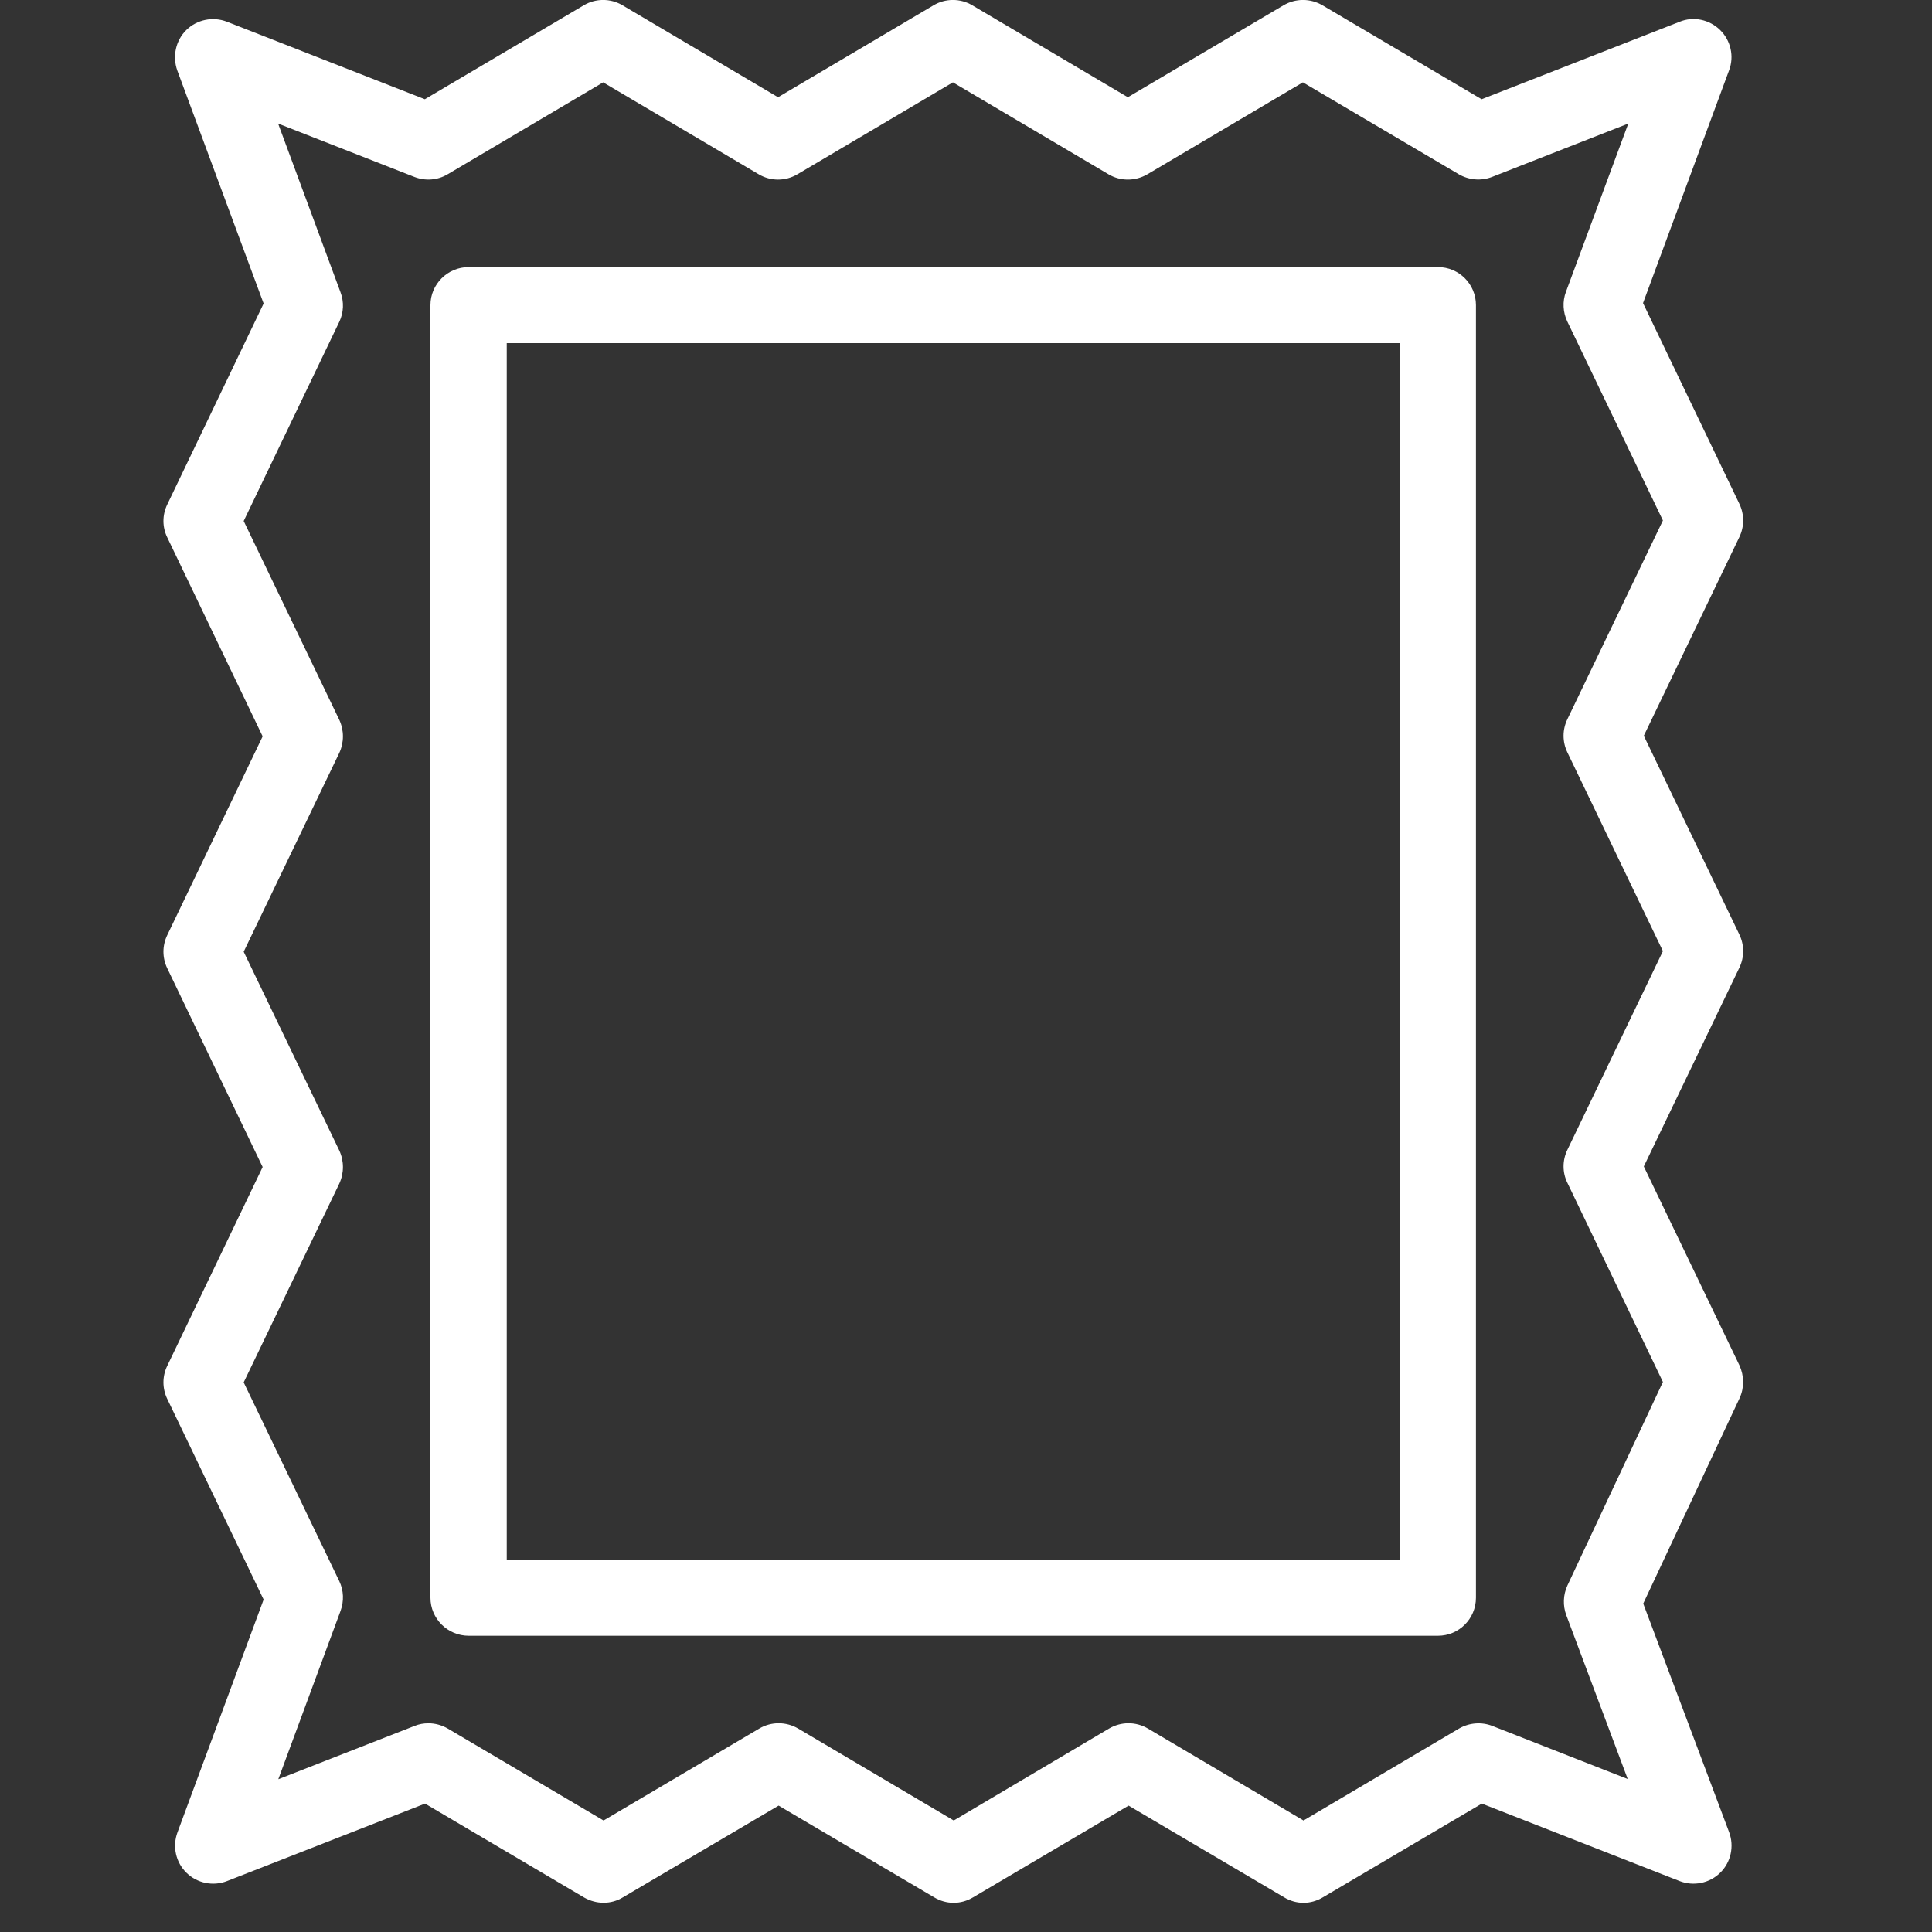
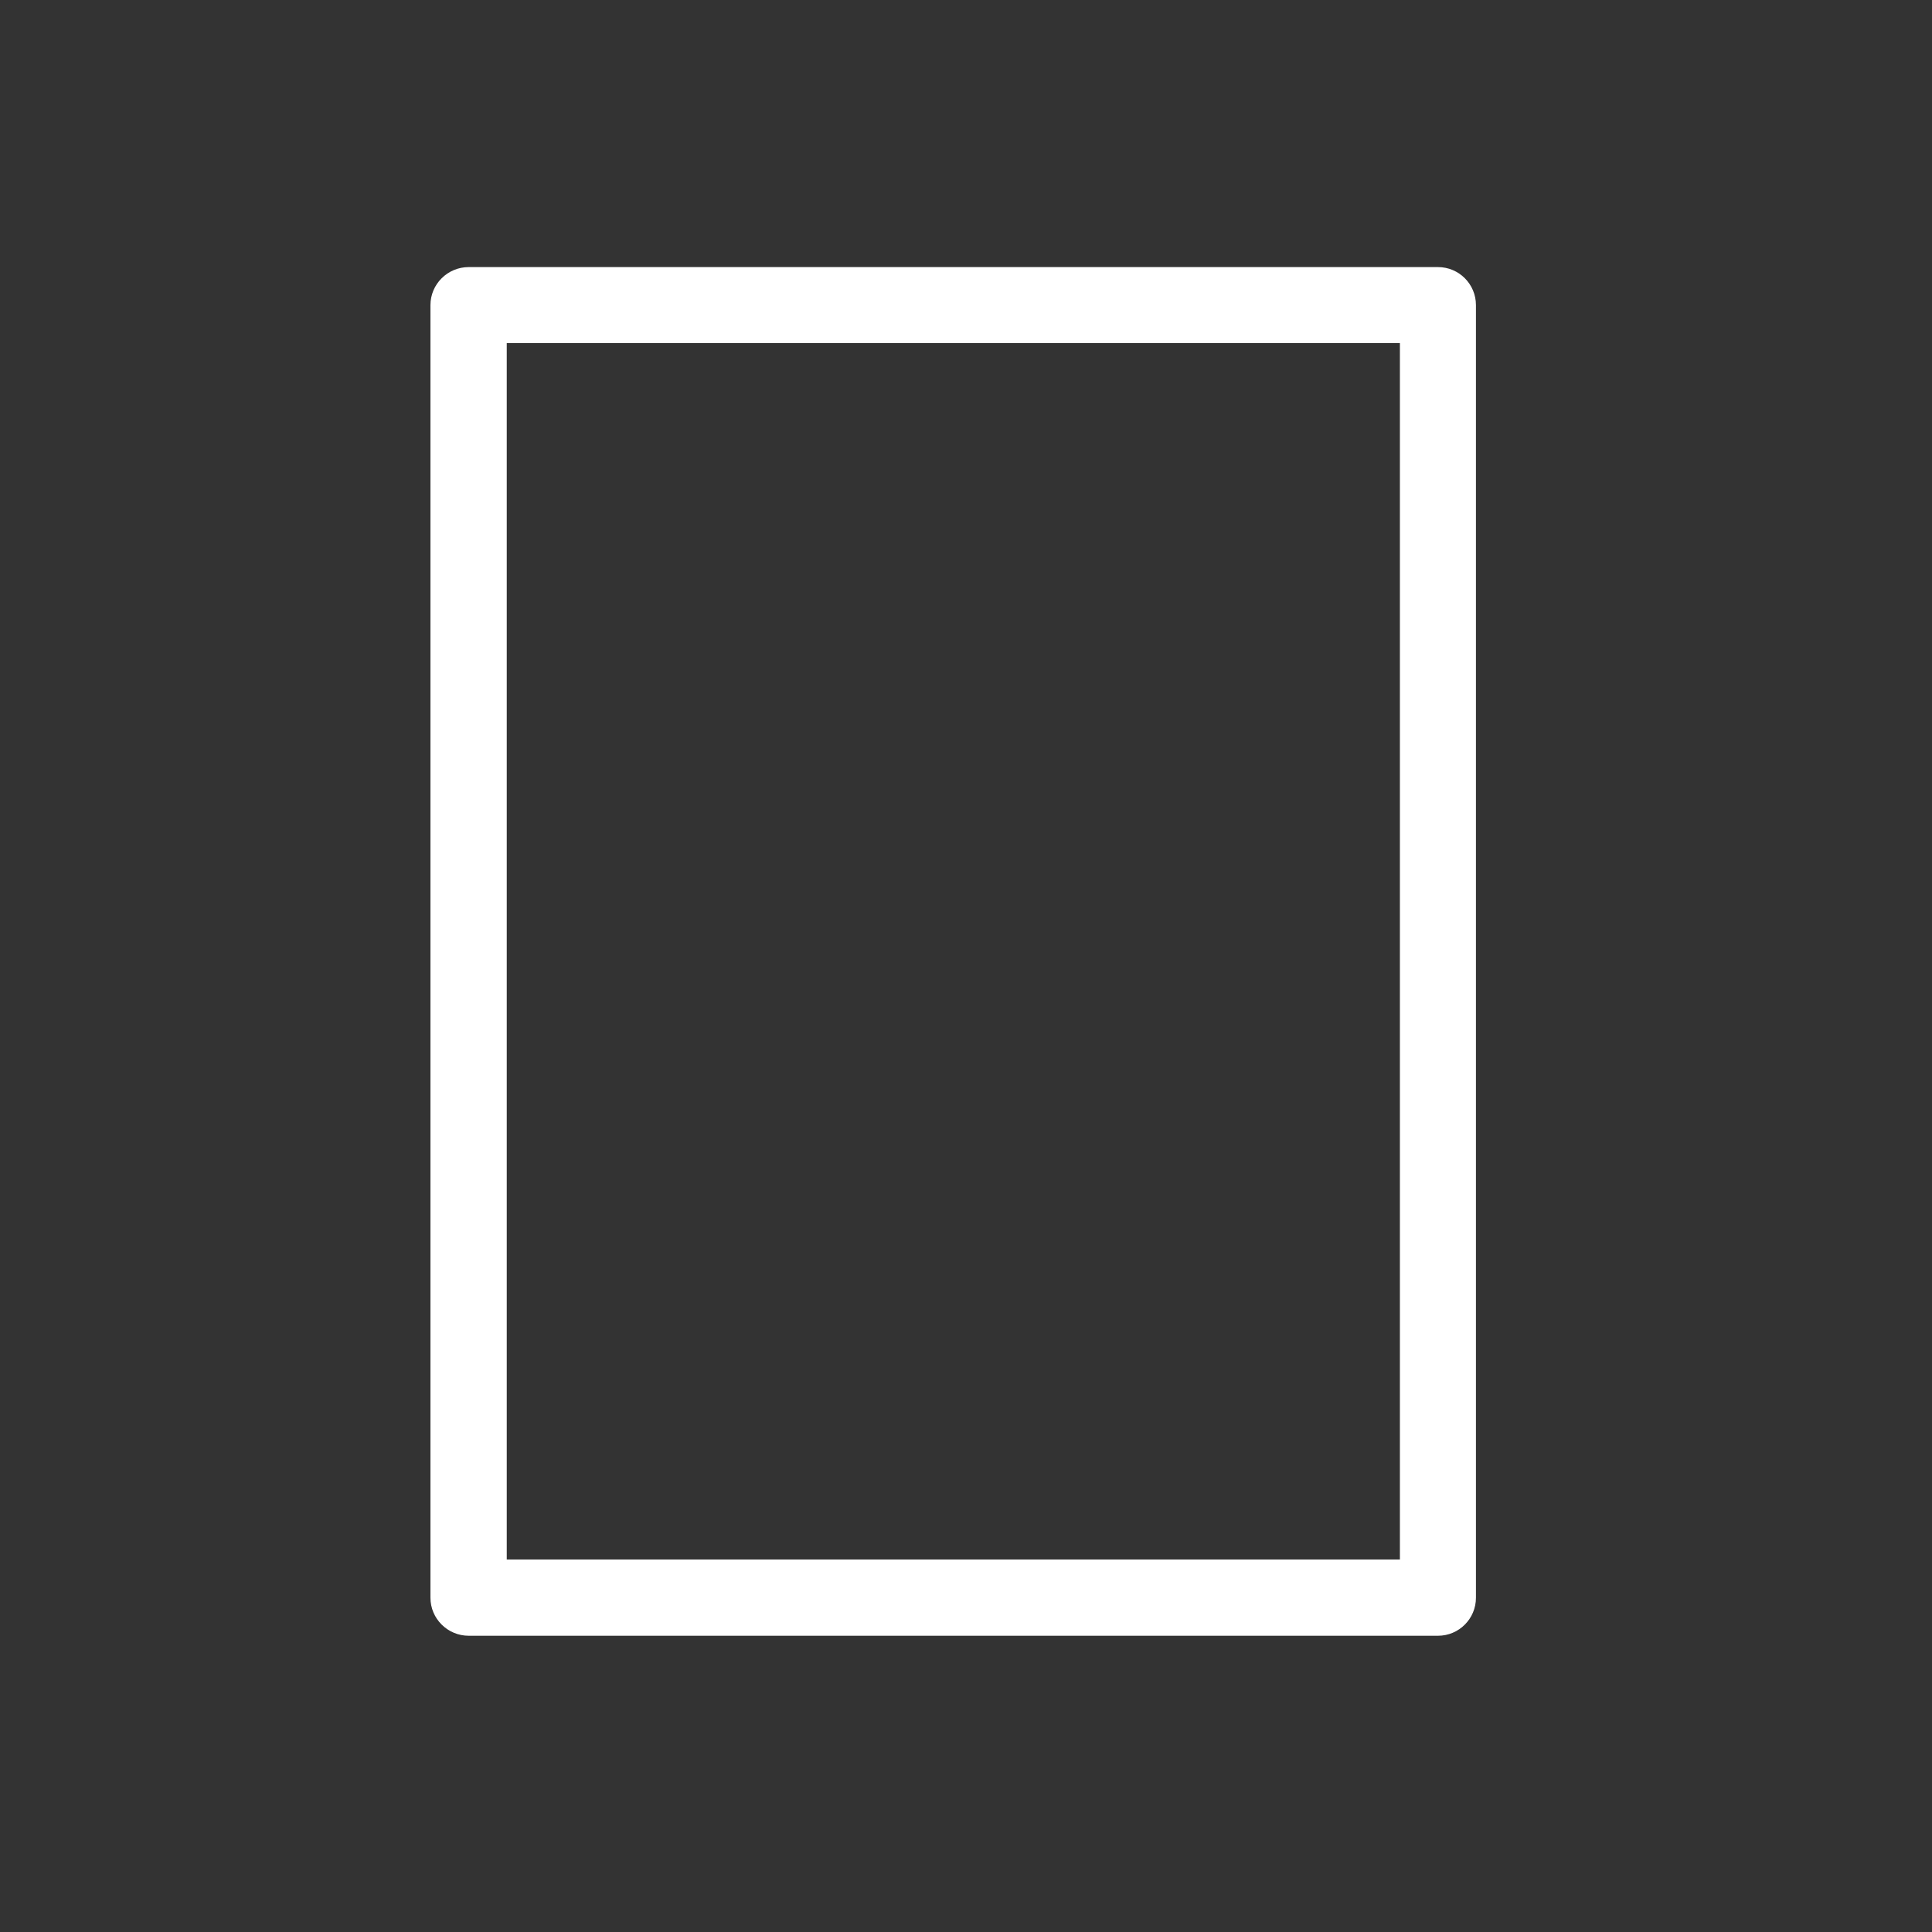
<svg xmlns="http://www.w3.org/2000/svg" width="50" viewBox="0 0 37.5 37.5" height="50" preserveAspectRatio="xMidYMid meet">
  <rect x="0" y="0" width="37.5" height="37.5" fill="#333333" stroke="none" />
-   <path fill="#ffffff" d="M 3.246 10.43 L 5.098 14.293 L 3.246 18.152 C 3.148 18.355 3.148 18.59 3.246 18.793 L 5.098 22.652 L 3.246 26.512 C 3.148 26.715 3.148 26.949 3.246 27.152 L 5.117 31.047 L 3.445 35.566 C 3.344 35.84 3.41 36.148 3.621 36.352 C 3.828 36.555 4.137 36.617 4.406 36.512 L 8.25 35.008 L 11.34 36.832 C 11.574 36.965 11.859 36.969 12.09 36.828 L 15.113 35.047 L 18.133 36.828 C 18.367 36.969 18.652 36.969 18.887 36.828 L 21.906 35.047 L 24.926 36.828 C 25.039 36.898 25.172 36.934 25.301 36.934 C 25.43 36.934 25.559 36.898 25.676 36.828 L 28.762 35.008 L 32.602 36.512 C 32.871 36.617 33.184 36.555 33.391 36.348 C 33.598 36.145 33.664 35.836 33.562 35.562 L 31.895 31.125 L 33.766 27.137 C 33.859 26.934 33.855 26.703 33.762 26.5 L 31.906 22.641 L 33.762 18.781 C 33.859 18.578 33.859 18.344 33.762 18.141 L 31.906 14.281 L 33.762 10.422 C 33.859 10.219 33.859 9.984 33.762 9.781 L 31.891 5.883 L 33.562 1.363 C 33.664 1.094 33.594 0.785 33.387 0.582 C 33.18 0.379 32.871 0.312 32.602 0.422 L 28.758 1.926 L 25.668 0.102 C 25.434 -0.035 25.148 -0.035 24.914 0.102 L 21.891 1.887 L 18.871 0.102 C 18.641 -0.035 18.352 -0.035 18.121 0.102 L 15.102 1.887 L 12.082 0.102 C 11.852 -0.035 11.562 -0.035 11.332 0.102 L 8.246 1.926 L 4.406 0.422 C 4.133 0.316 3.824 0.379 3.617 0.582 C 3.41 0.785 3.344 1.094 3.441 1.367 L 5.117 5.891 L 3.246 9.793 C 3.148 9.996 3.148 10.23 3.246 10.43 Z M 6.586 6.246 C 6.672 6.066 6.68 5.859 6.609 5.672 L 5.398 2.398 L 8.043 3.434 C 8.254 3.516 8.492 3.5 8.688 3.383 L 11.707 1.598 L 14.727 3.383 C 14.957 3.52 15.246 3.52 15.477 3.383 L 18.496 1.598 L 21.516 3.383 C 21.746 3.52 22.035 3.52 22.27 3.383 L 25.289 1.598 L 28.316 3.383 C 28.512 3.496 28.75 3.516 28.961 3.434 L 31.605 2.398 L 30.395 5.664 C 30.324 5.852 30.336 6.062 30.422 6.242 L 32.277 10.102 L 30.422 13.961 C 30.324 14.164 30.324 14.398 30.422 14.602 L 32.277 18.461 L 30.422 22.32 C 30.324 22.523 30.324 22.758 30.422 22.957 L 32.277 26.824 L 30.422 30.777 C 30.34 30.957 30.332 31.164 30.402 31.352 L 31.594 34.531 L 28.965 33.5 C 28.754 33.418 28.516 33.438 28.32 33.551 L 25.301 35.336 L 22.281 33.551 C 22.047 33.414 21.762 33.414 21.527 33.551 L 18.512 35.336 L 15.492 33.551 C 15.258 33.414 14.969 33.414 14.738 33.551 L 11.715 35.336 L 8.691 33.551 C 8.574 33.484 8.445 33.449 8.316 33.449 C 8.223 33.449 8.133 33.465 8.047 33.5 L 5.402 34.535 L 6.609 31.27 C 6.68 31.078 6.672 30.871 6.586 30.691 L 4.73 26.832 L 6.586 22.973 C 6.68 22.77 6.68 22.535 6.586 22.332 L 4.73 18.473 L 6.586 14.613 C 6.68 14.41 6.68 14.176 6.586 13.973 L 4.73 10.113 Z M 6.586 6.246 " fill-opacity="1" fill-rule="nonzero" />
  <path fill="#ffffff" d="M 9.098 31.75 L 27.91 31.75 C 28.32 31.75 28.648 31.418 28.648 31.012 L 28.648 5.922 C 28.648 5.516 28.32 5.184 27.91 5.184 L 9.098 5.184 C 8.688 5.184 8.355 5.516 8.355 5.922 L 8.355 31.012 C 8.355 31.418 8.688 31.75 9.098 31.75 Z M 9.836 6.66 L 27.172 6.66 L 27.172 30.27 L 9.836 30.27 Z M 9.836 6.66 " fill-opacity="1" fill-rule="nonzero" />
</svg>